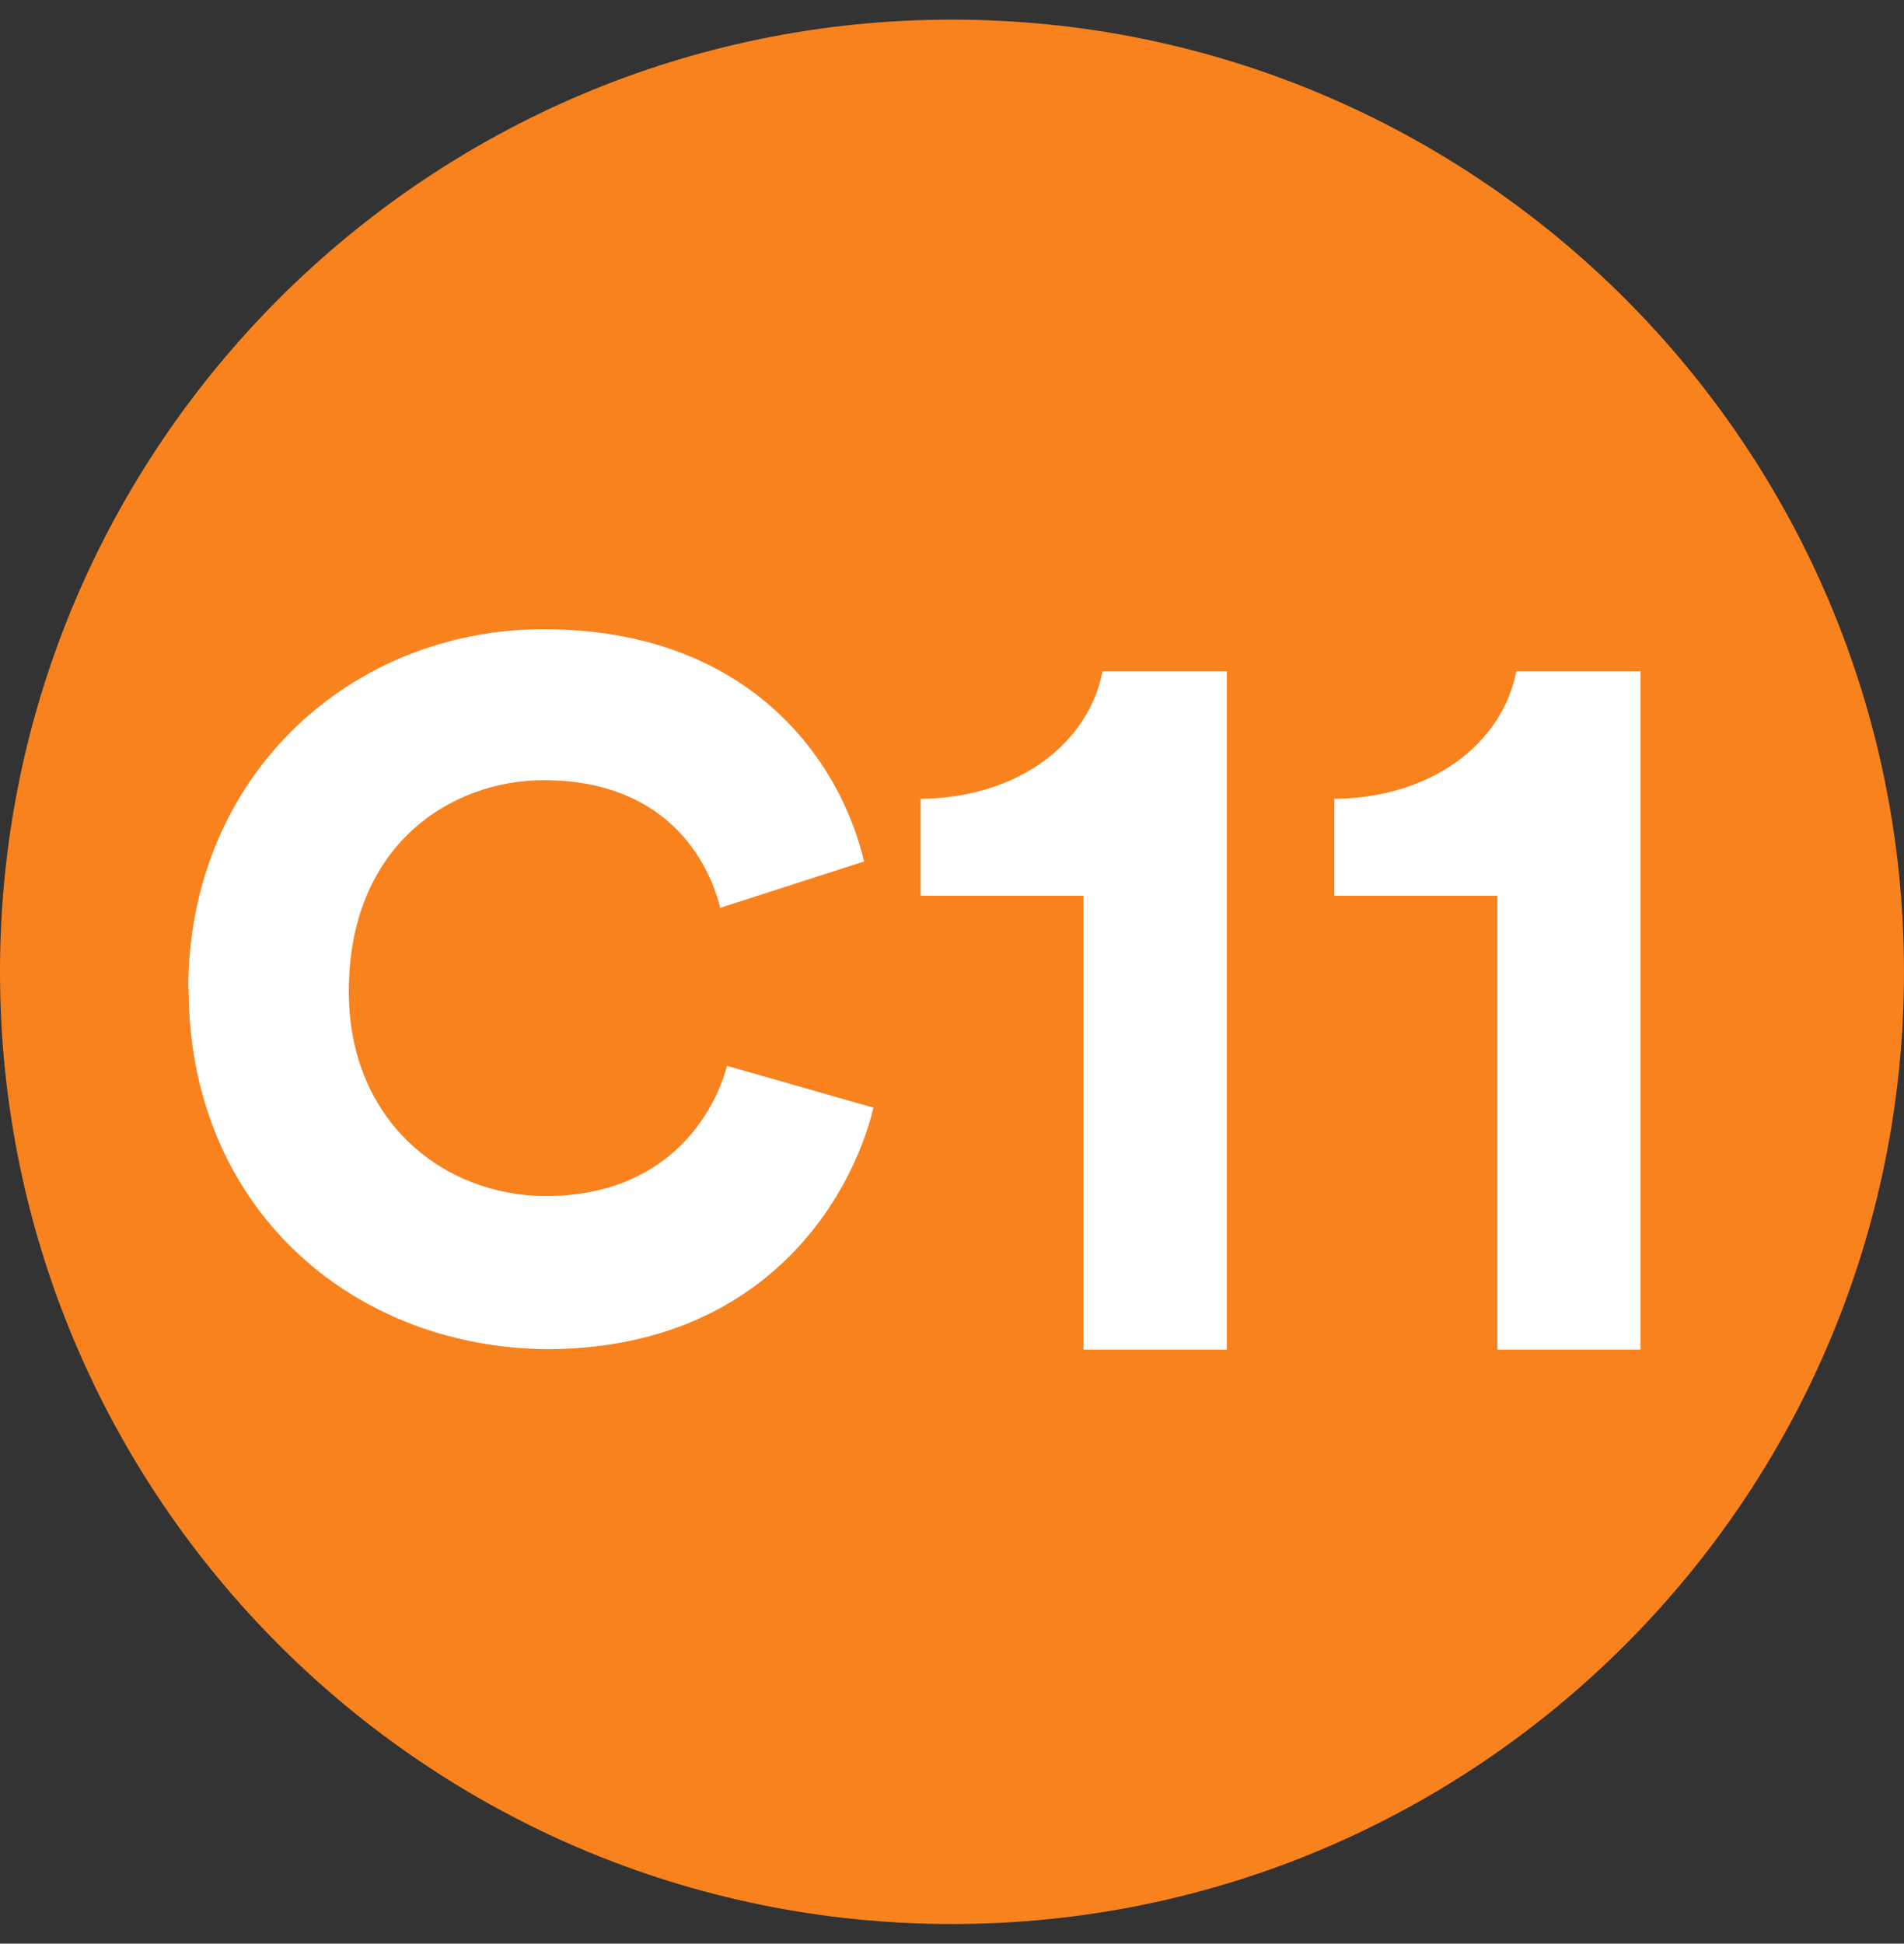
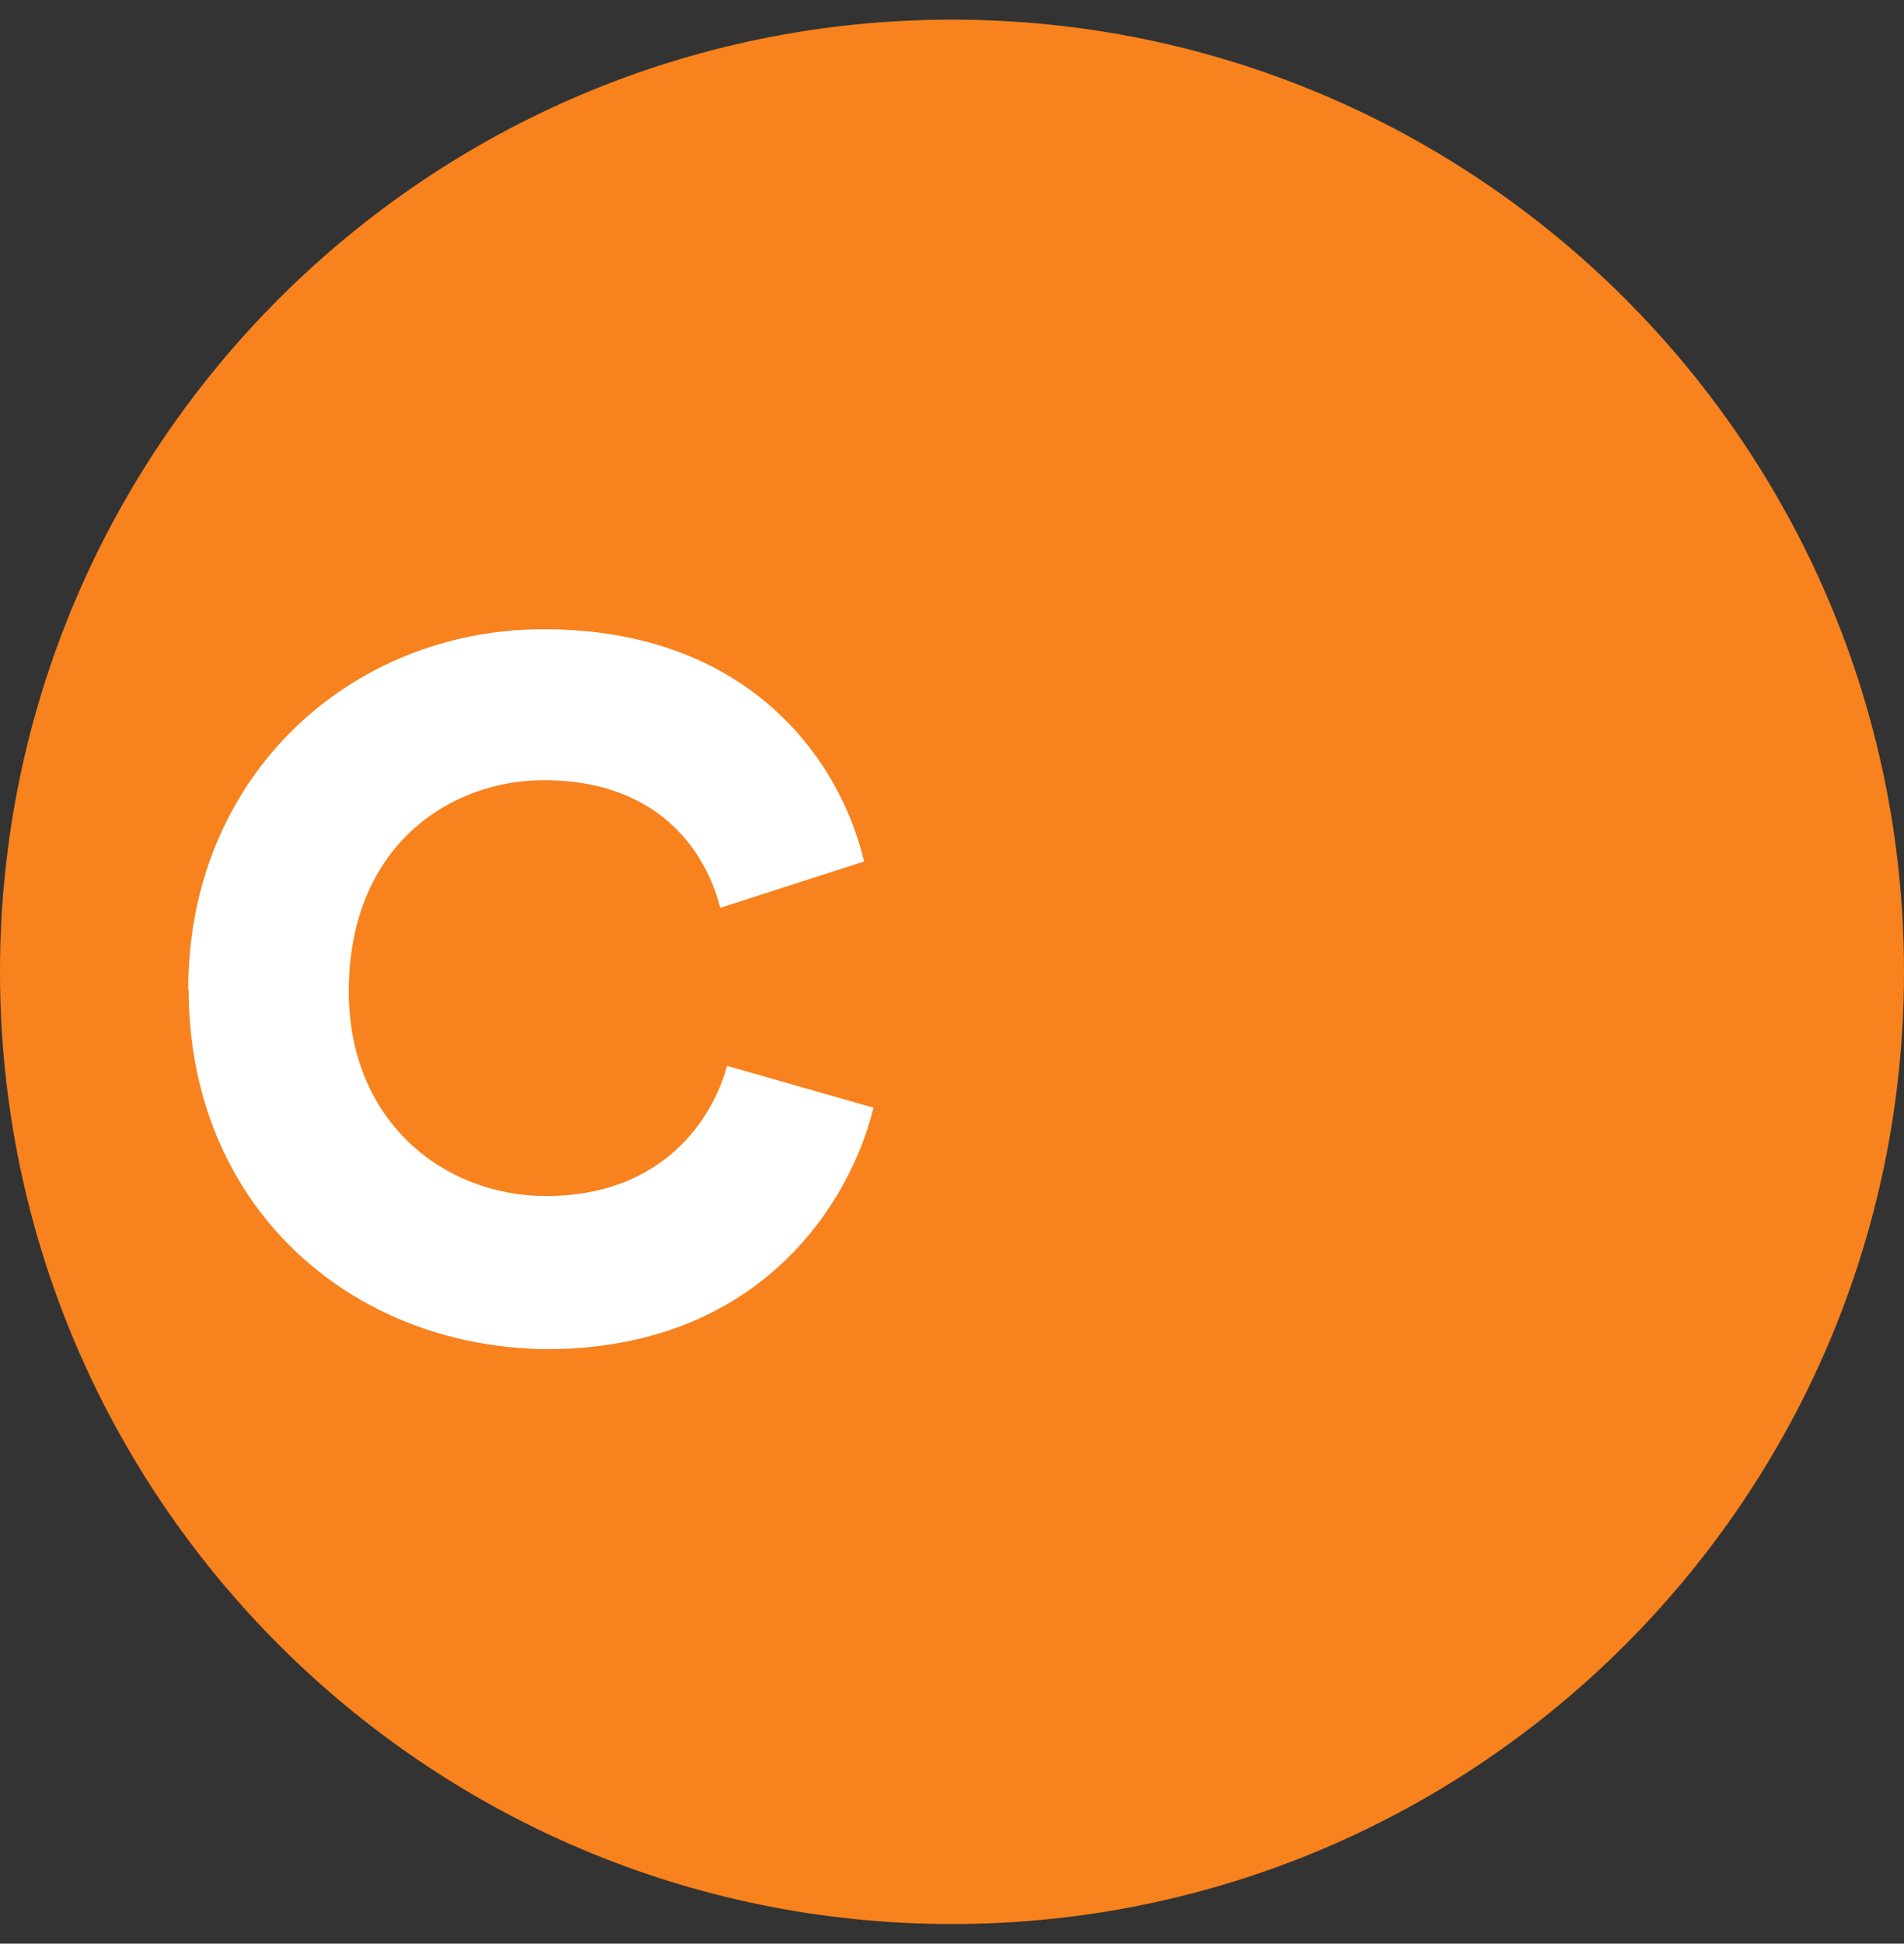
<svg xmlns="http://www.w3.org/2000/svg" id="PROXIMO" viewBox="0 0 97 99">
  <rect x="0" y="0" width="97" height="99" fill="#333333" stroke="none" />
  <defs>
    <style>
      .cls-1 {
        fill: #f8821e;
      }

      .cls-1, .cls-2 {
        stroke-width: 0px;
      }

      .cls-2 {
        fill: #fff;
      }
    </style>
  </defs>
  <path class="cls-1" d="m97,49.5c0,26.77-21.74,48.5-48.5,48.5S0,76.27,0,49.5,21.74,1,48.5,1s48.5,21.73,48.5,48.5" />
  <path class="cls-2" d="m9.59,50.39c0-10.88,8.28-18.34,18.1-18.34,10.53,0,15.14,6.74,16.33,11.83l-7.33,2.36c-.58-2.36-2.72-6.5-8.99-6.5-4.74,0-9.93,3.31-9.93,10.76,0,6.63,4.85,10.42,10.05,10.42,6.03,0,8.52-4.03,9.22-6.63l7.46,2.13c-1.18,4.85-5.79,12.3-16.68,12.3-10.05-.12-18.21-7.34-18.21-18.34" />
-   <path class="cls-2" d="m55.2,68.73v-23.1h-8.3v-4.94c5.06-.06,8.57-2.89,9.27-6.5h6.33v34.55h-7.3Z" />
-   <path class="cls-2" d="m76.28,68.73v-23.1h-8.3v-4.94c5.06-.06,8.57-2.89,9.27-6.5h6.33v34.55h-7.3Z" />
</svg>